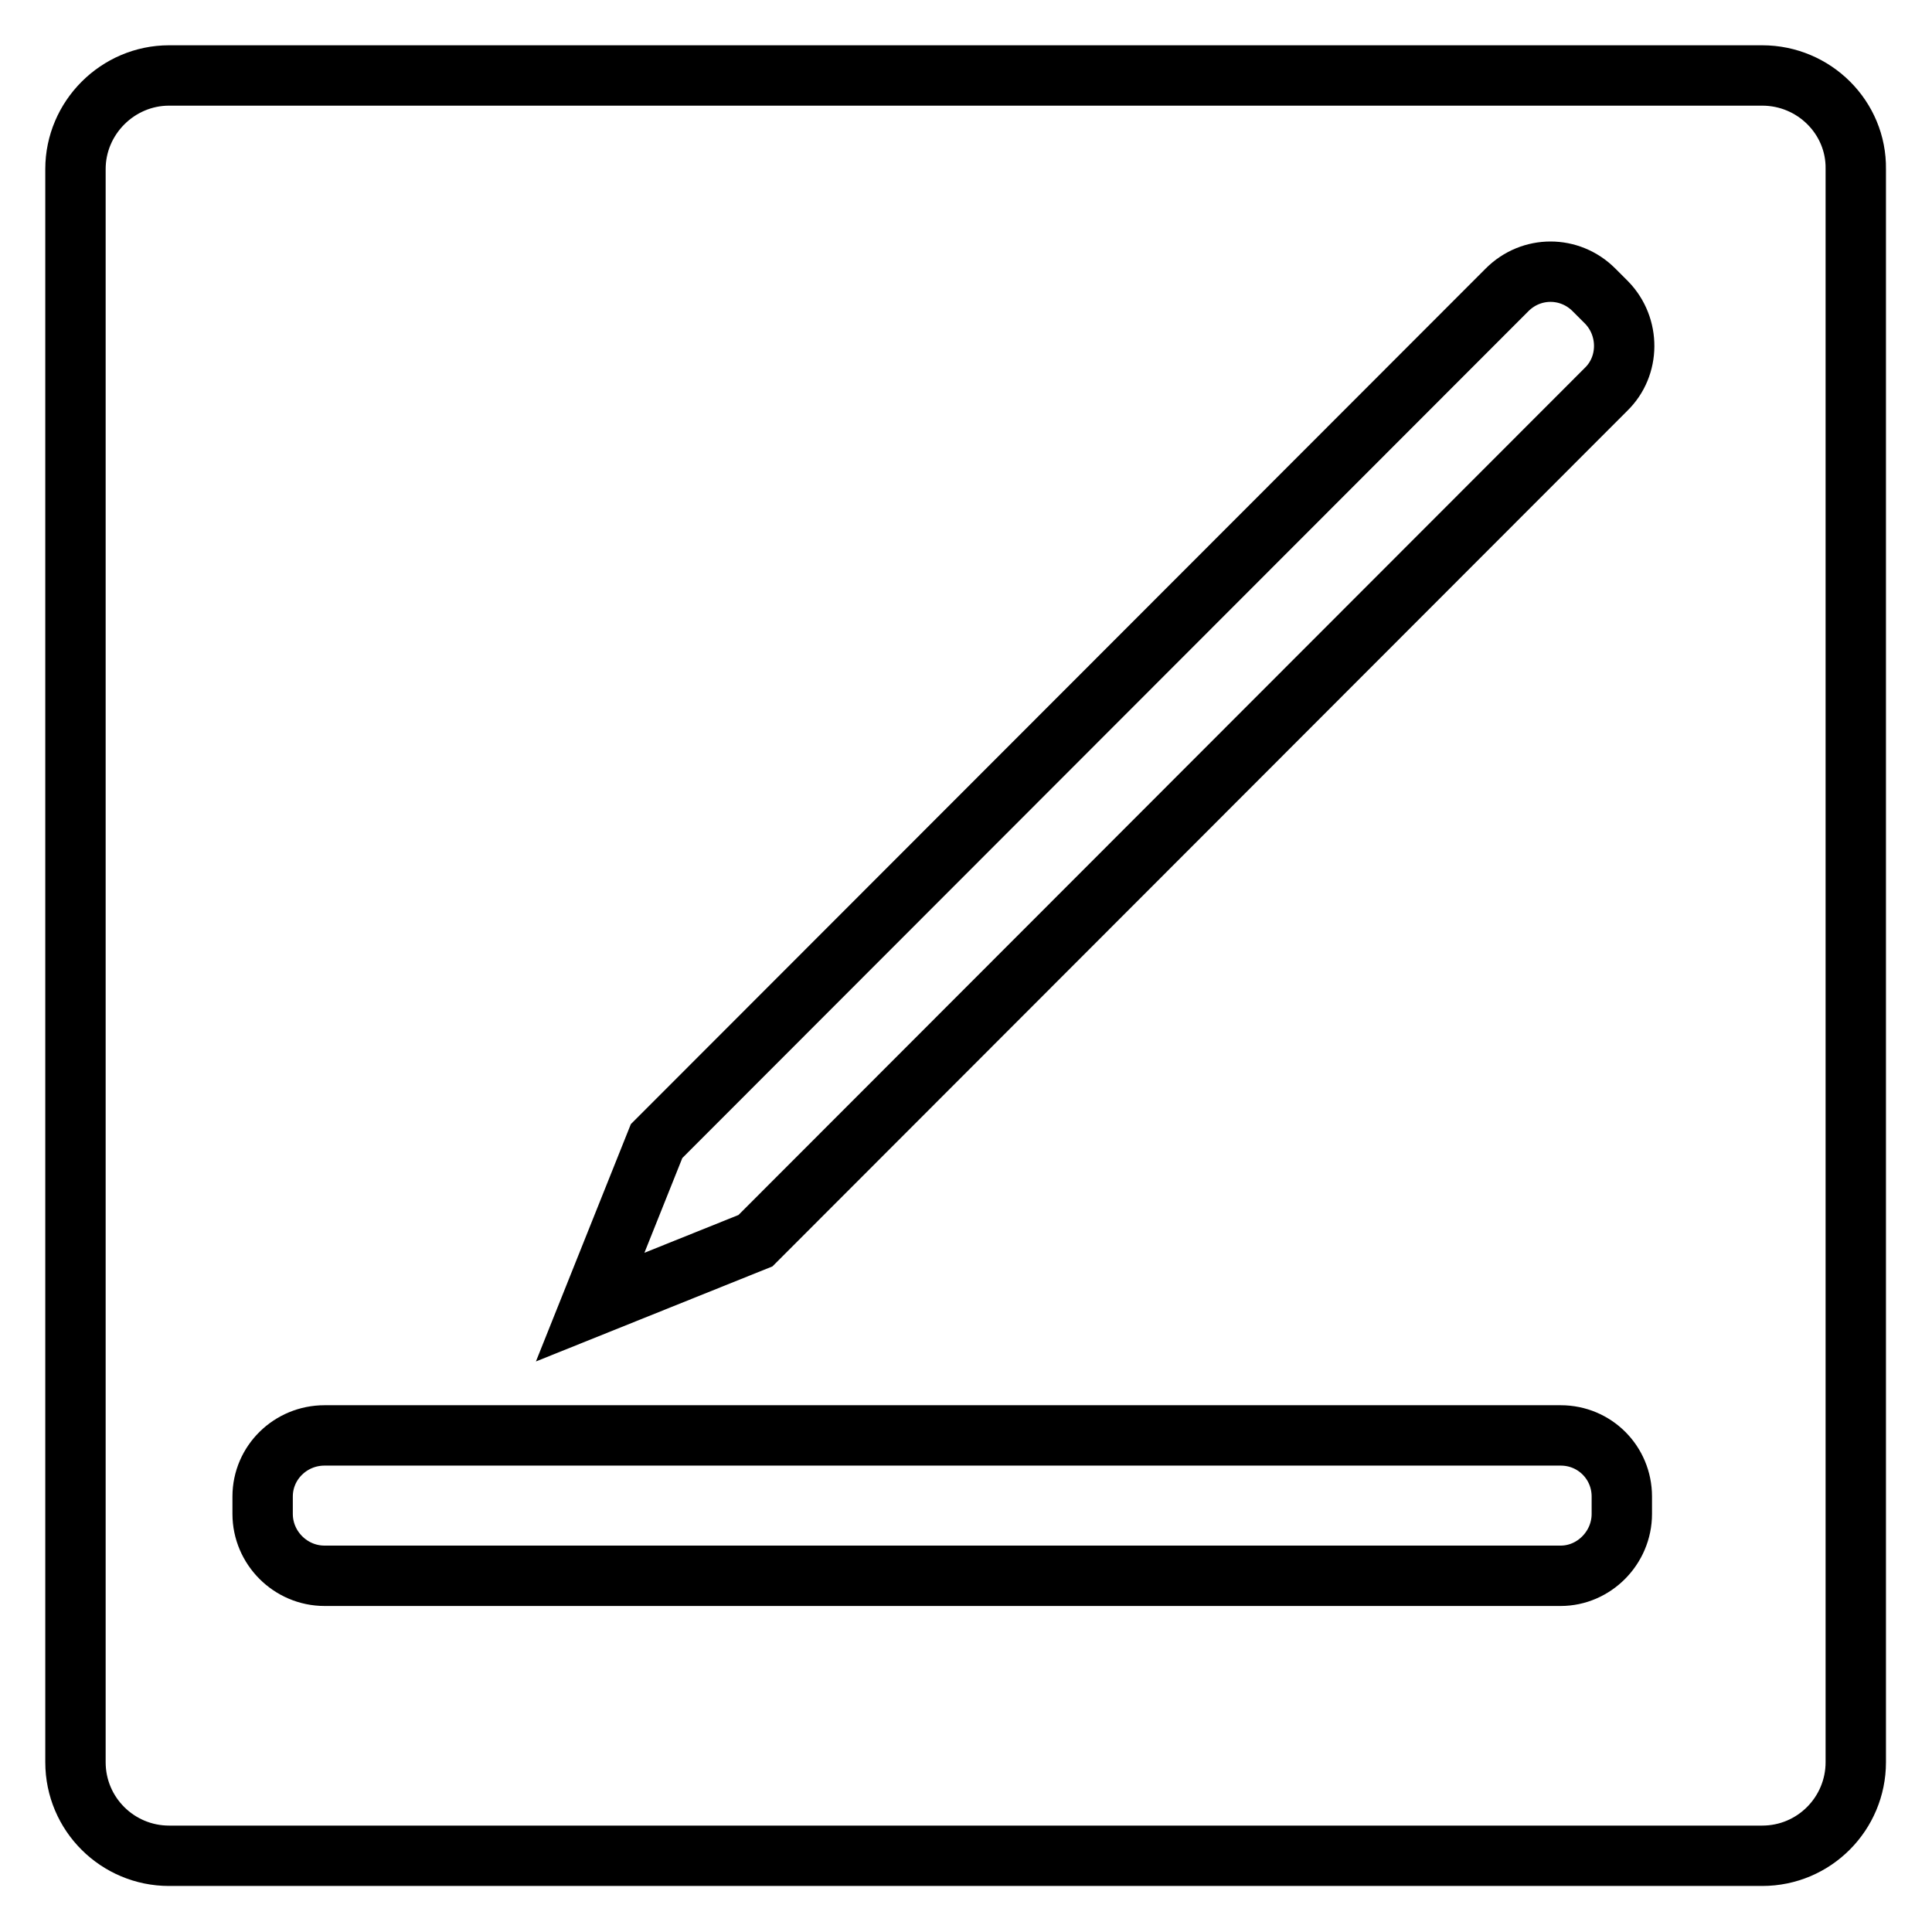
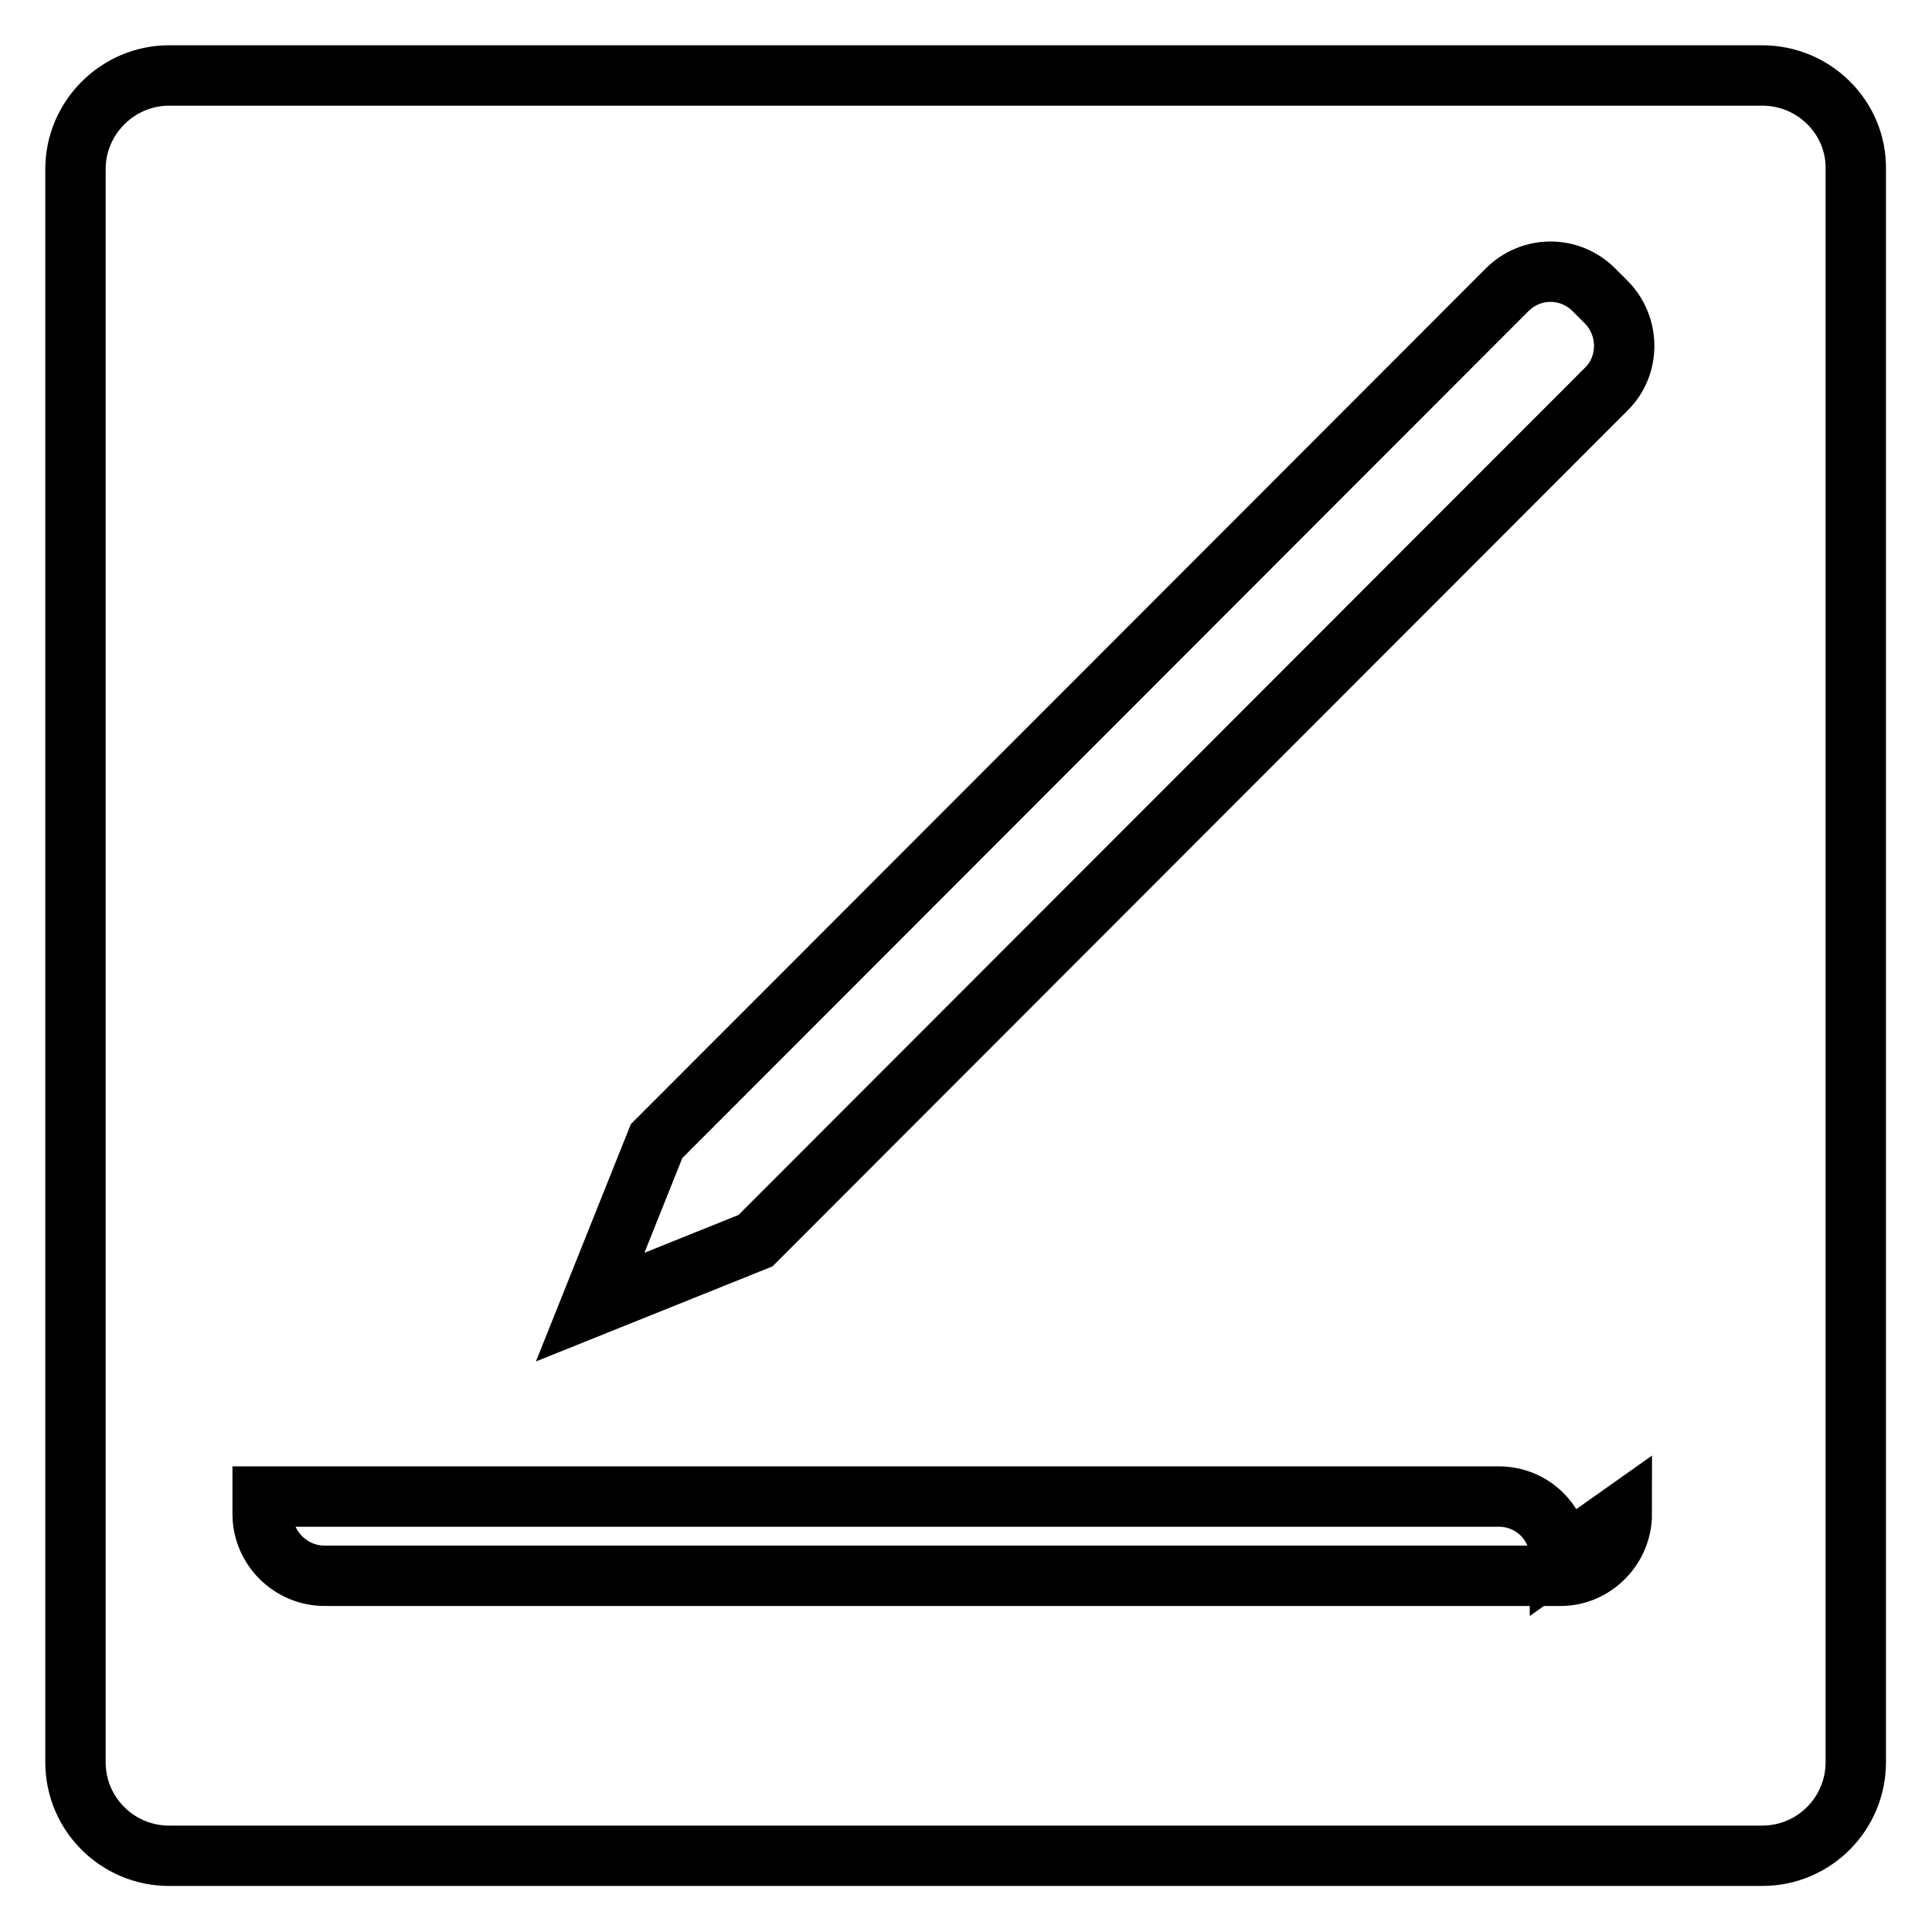
<svg xmlns="http://www.w3.org/2000/svg" version="1.1" x="0px" y="0px" viewBox="0 0 256 256" enable-background="new 0 0 256 256" xml:space="preserve">
  <g>
    <g>
-       <path stroke-width="8" fill-opacity="0" stroke="#000000" d="M233.5,10H22.4C15.6,10,10,15.6,10,22.4v211.1c0,6.9,5.6,12.4,12.4,12.4h211.1c6.9,0,12.4-5.6,12.4-12.4V22.4C246,15.6,240.4,10,233.5,10z M214.9,200.6c0,4.5-3.7,8.2-8.1,8.2H43c-4.5,0-8.2-3.7-8.2-8.2v-2.3c0-4.5,3.7-8.1,8.2-8.1h163.8c4.5,0,8.1,3.6,8.1,8.1L214.9,200.6L214.9,200.6z M212.8,51.6L100.1,164.4l-21.9,8.8l8.8-22L199.7,38.4c3.2-3.2,8.3-3.2,11.5,0l1.7,1.7C216,43.3,216,48.5,212.8,51.6z" />
+       <path stroke-width="8" fill-opacity="0" stroke="#000000" d="M233.5,10H22.4C15.6,10,10,15.6,10,22.4v211.1c0,6.9,5.6,12.4,12.4,12.4h211.1c6.9,0,12.4-5.6,12.4-12.4V22.4C246,15.6,240.4,10,233.5,10z M214.9,200.6c0,4.5-3.7,8.2-8.1,8.2H43c-4.5,0-8.2-3.7-8.2-8.2v-2.3h163.8c4.5,0,8.1,3.6,8.1,8.1L214.9,200.6L214.9,200.6z M212.8,51.6L100.1,164.4l-21.9,8.8l8.8-22L199.7,38.4c3.2-3.2,8.3-3.2,11.5,0l1.7,1.7C216,43.3,216,48.5,212.8,51.6z" />
    </g>
  </g>
</svg>